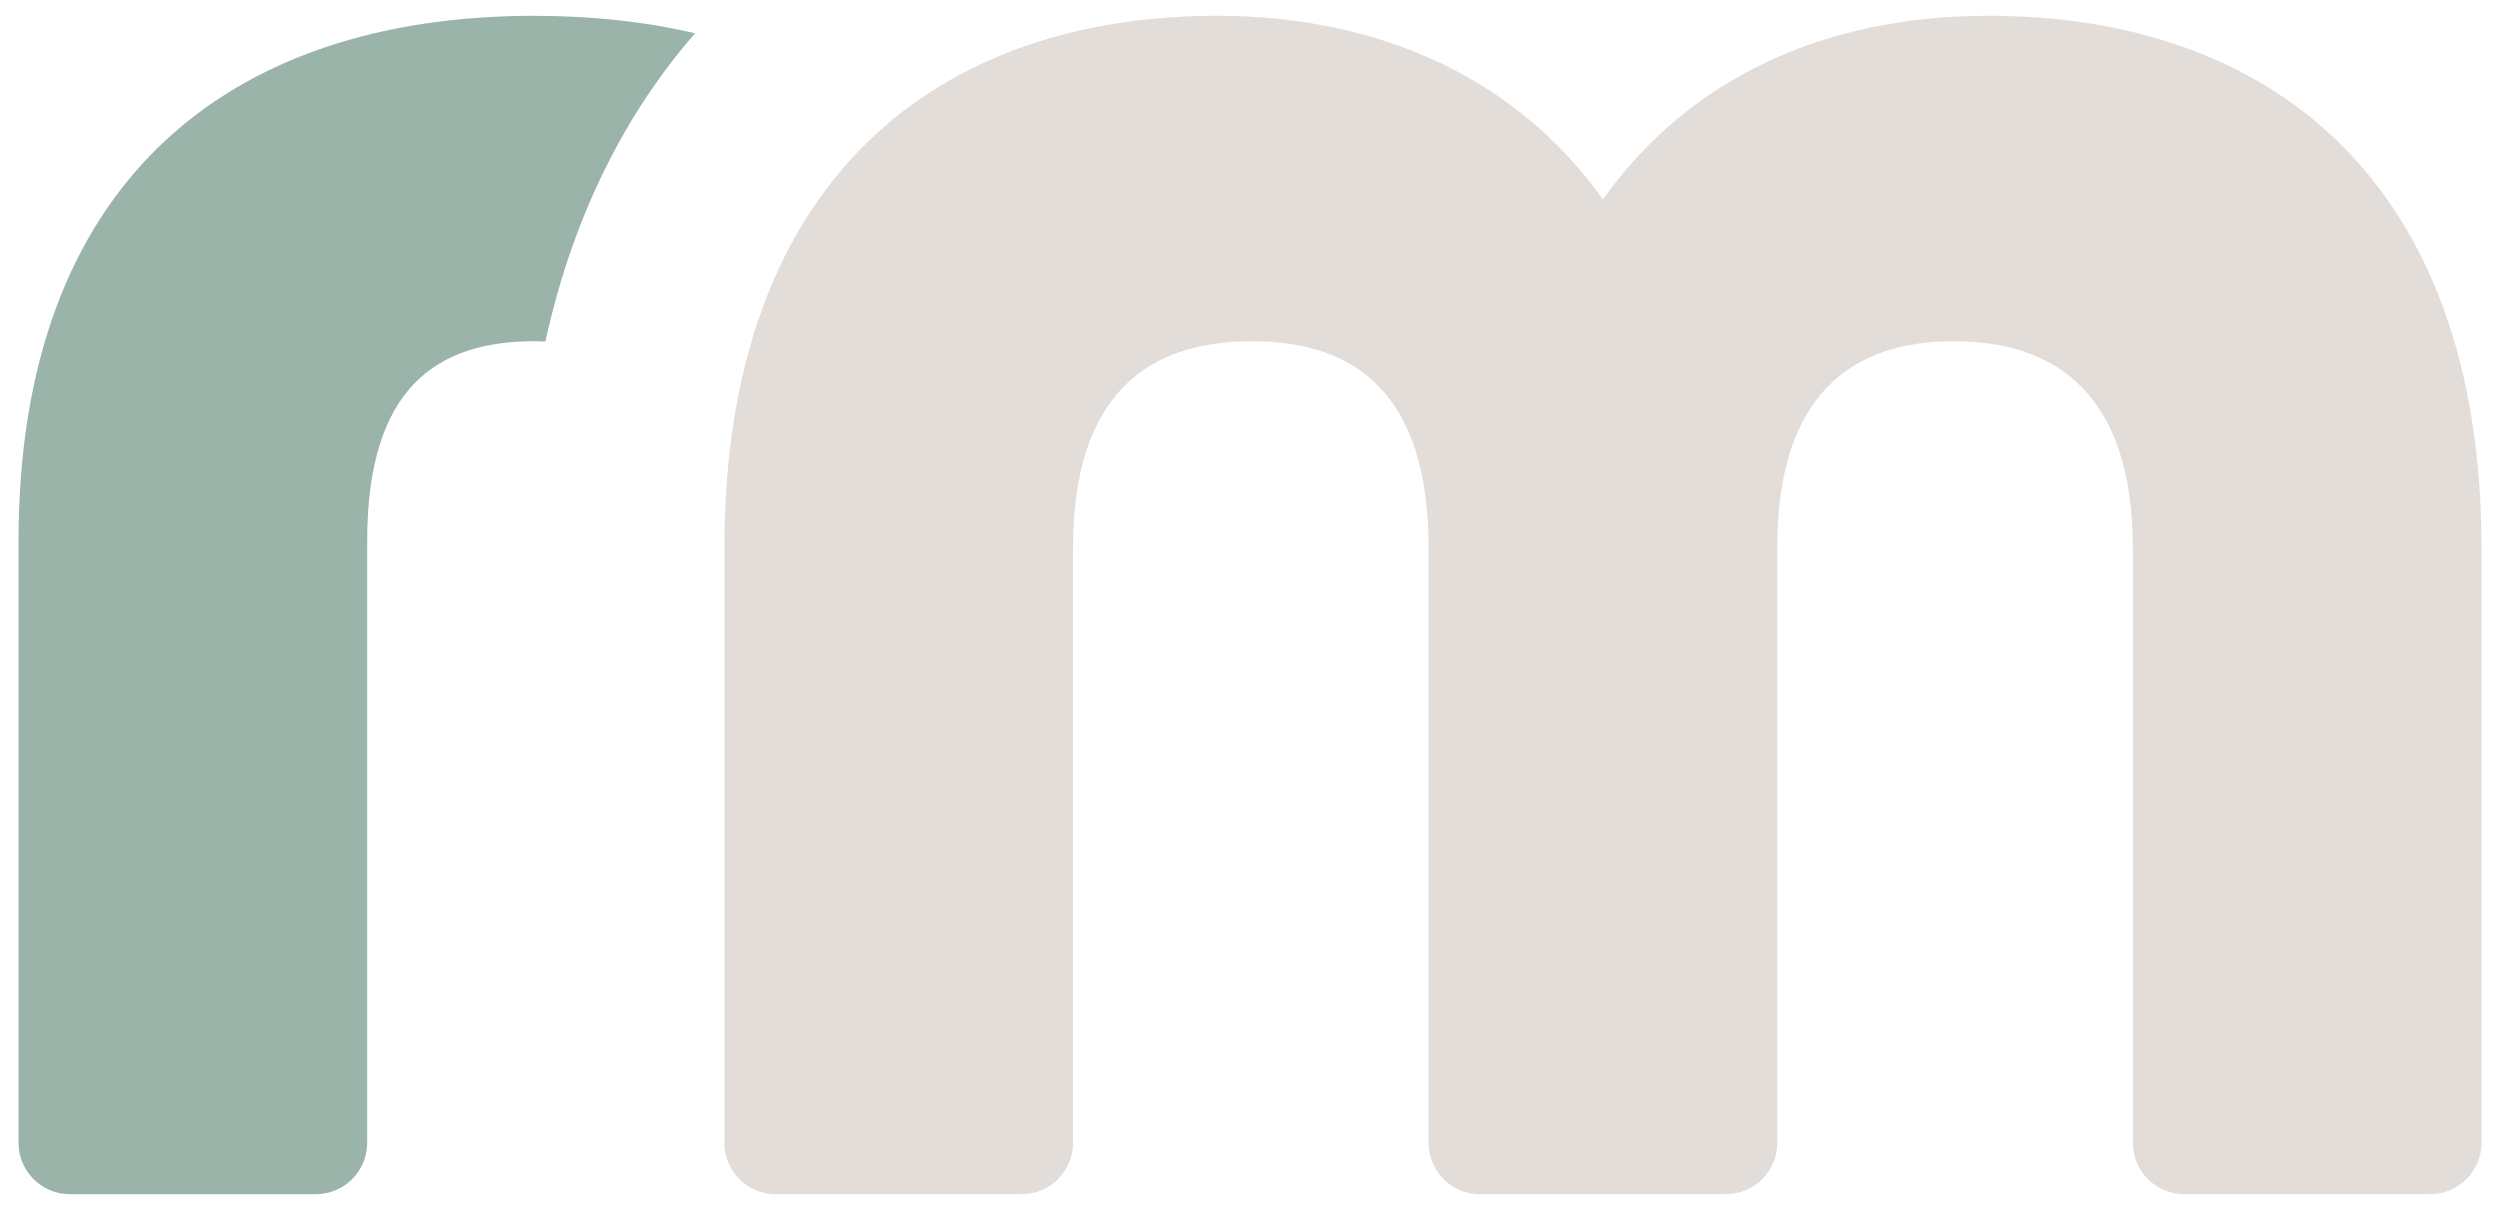
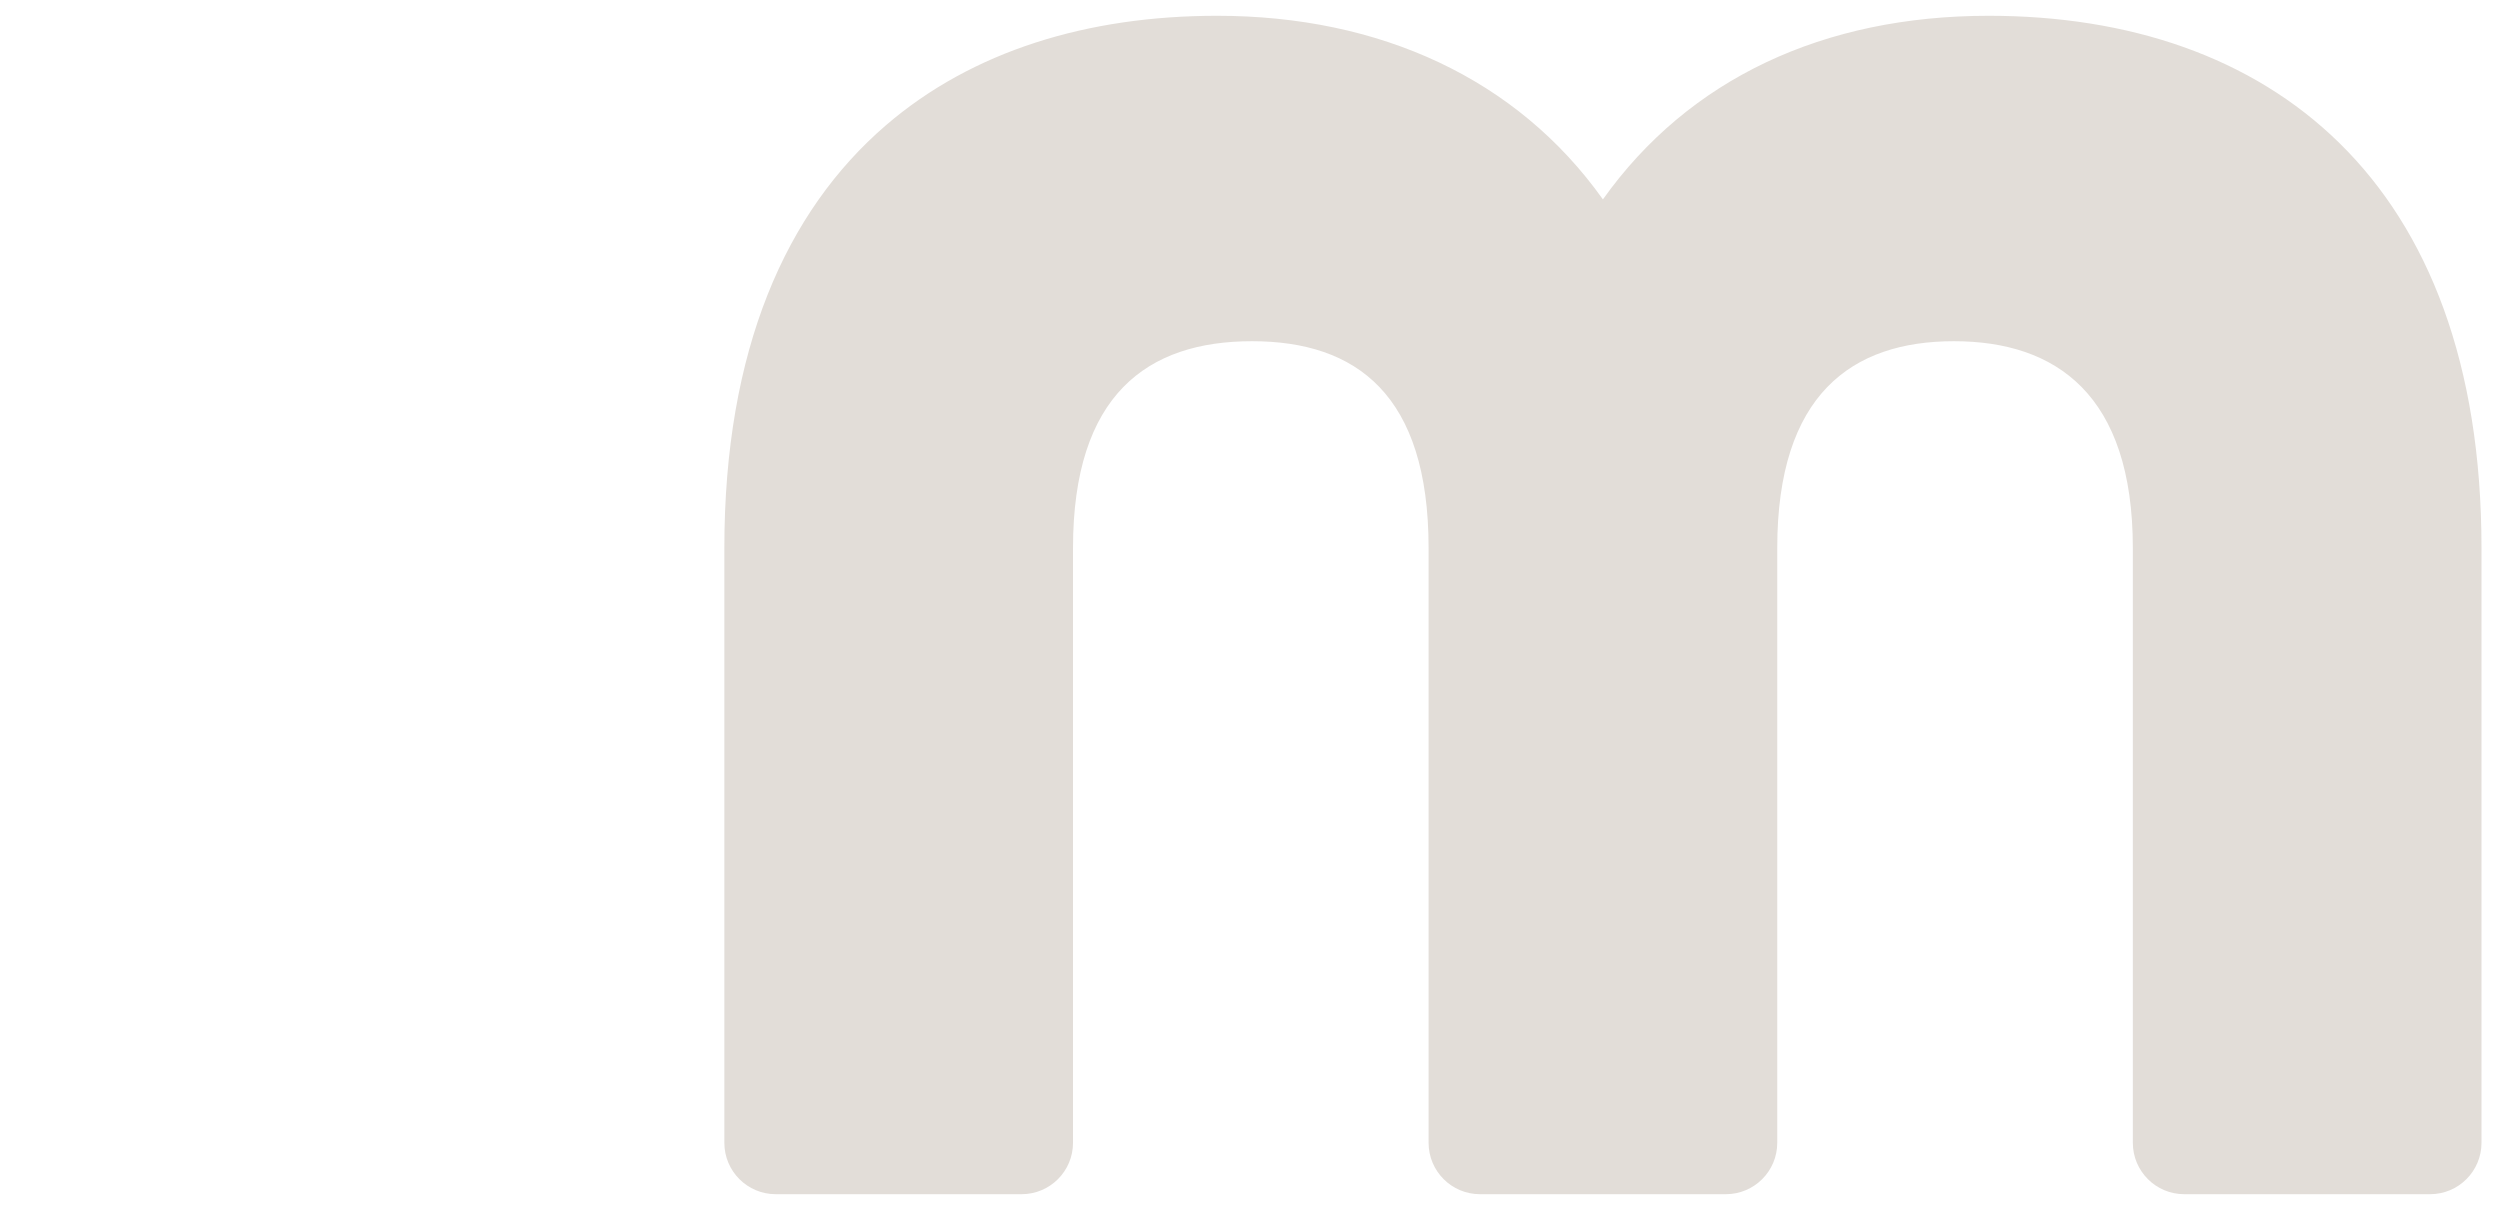
<svg xmlns="http://www.w3.org/2000/svg" id="Layer_1" viewBox="0 0 584.39 282.84">
  <defs>
    <style>.cls-1{fill:#9bb4a9;}.cls-1,.cls-2{stroke-width:0px;}.cls-2{fill:#e2ddd8;}</style>
  </defs>
-   <path class="cls-1" d="M124.94,3.69C53.23,3.69,4.33,42.81,4.33,126.48v140.66c0,6.63,5.38,12.01,12.01,12.01h57.48c6.63,0,12.01-5.38,12.01-12.01V126.48c0-35.86,16.3-46.72,39.12-46.72.86,0,1.7.05,2.54.08,7.22-33.09,21.25-56.33,34.98-72.06-11.59-2.73-24.15-4.08-37.52-4.08Z" />
  <path class="cls-2" d="M464.88,3.69c-38.57,0-70.08,14.67-90.19,42.92-20.1-28.25-52.16-42.92-90.19-42.92-30.24,0-57.19,8.2-77.41,25.59-23.38,20.11-37.77,52.51-37.77,98.83v139.03c0,6.63,5.38,12.01,12.01,12.01h57.48c6.63,0,12.01-5.38,12.01-12.01v-139.03c0-35.86,17.39-48.35,41.83-48.35s41.29,12.5,41.29,48.35v139.03c0,6.63,5.38,12.01,12.01,12.01h57.48c6.63,0,12.01-5.38,12.01-12.01v-139.03c0-35.86,17.39-48.35,41.29-48.35s41.83,12.5,41.83,48.35v139.03c0,6.63,5.38,12.01,12.01,12.01h57.48c6.63,0,12.01-5.38,12.01-12.01v-139.03c0-86.38-49.98-124.42-115.18-124.42Z" />
</svg>